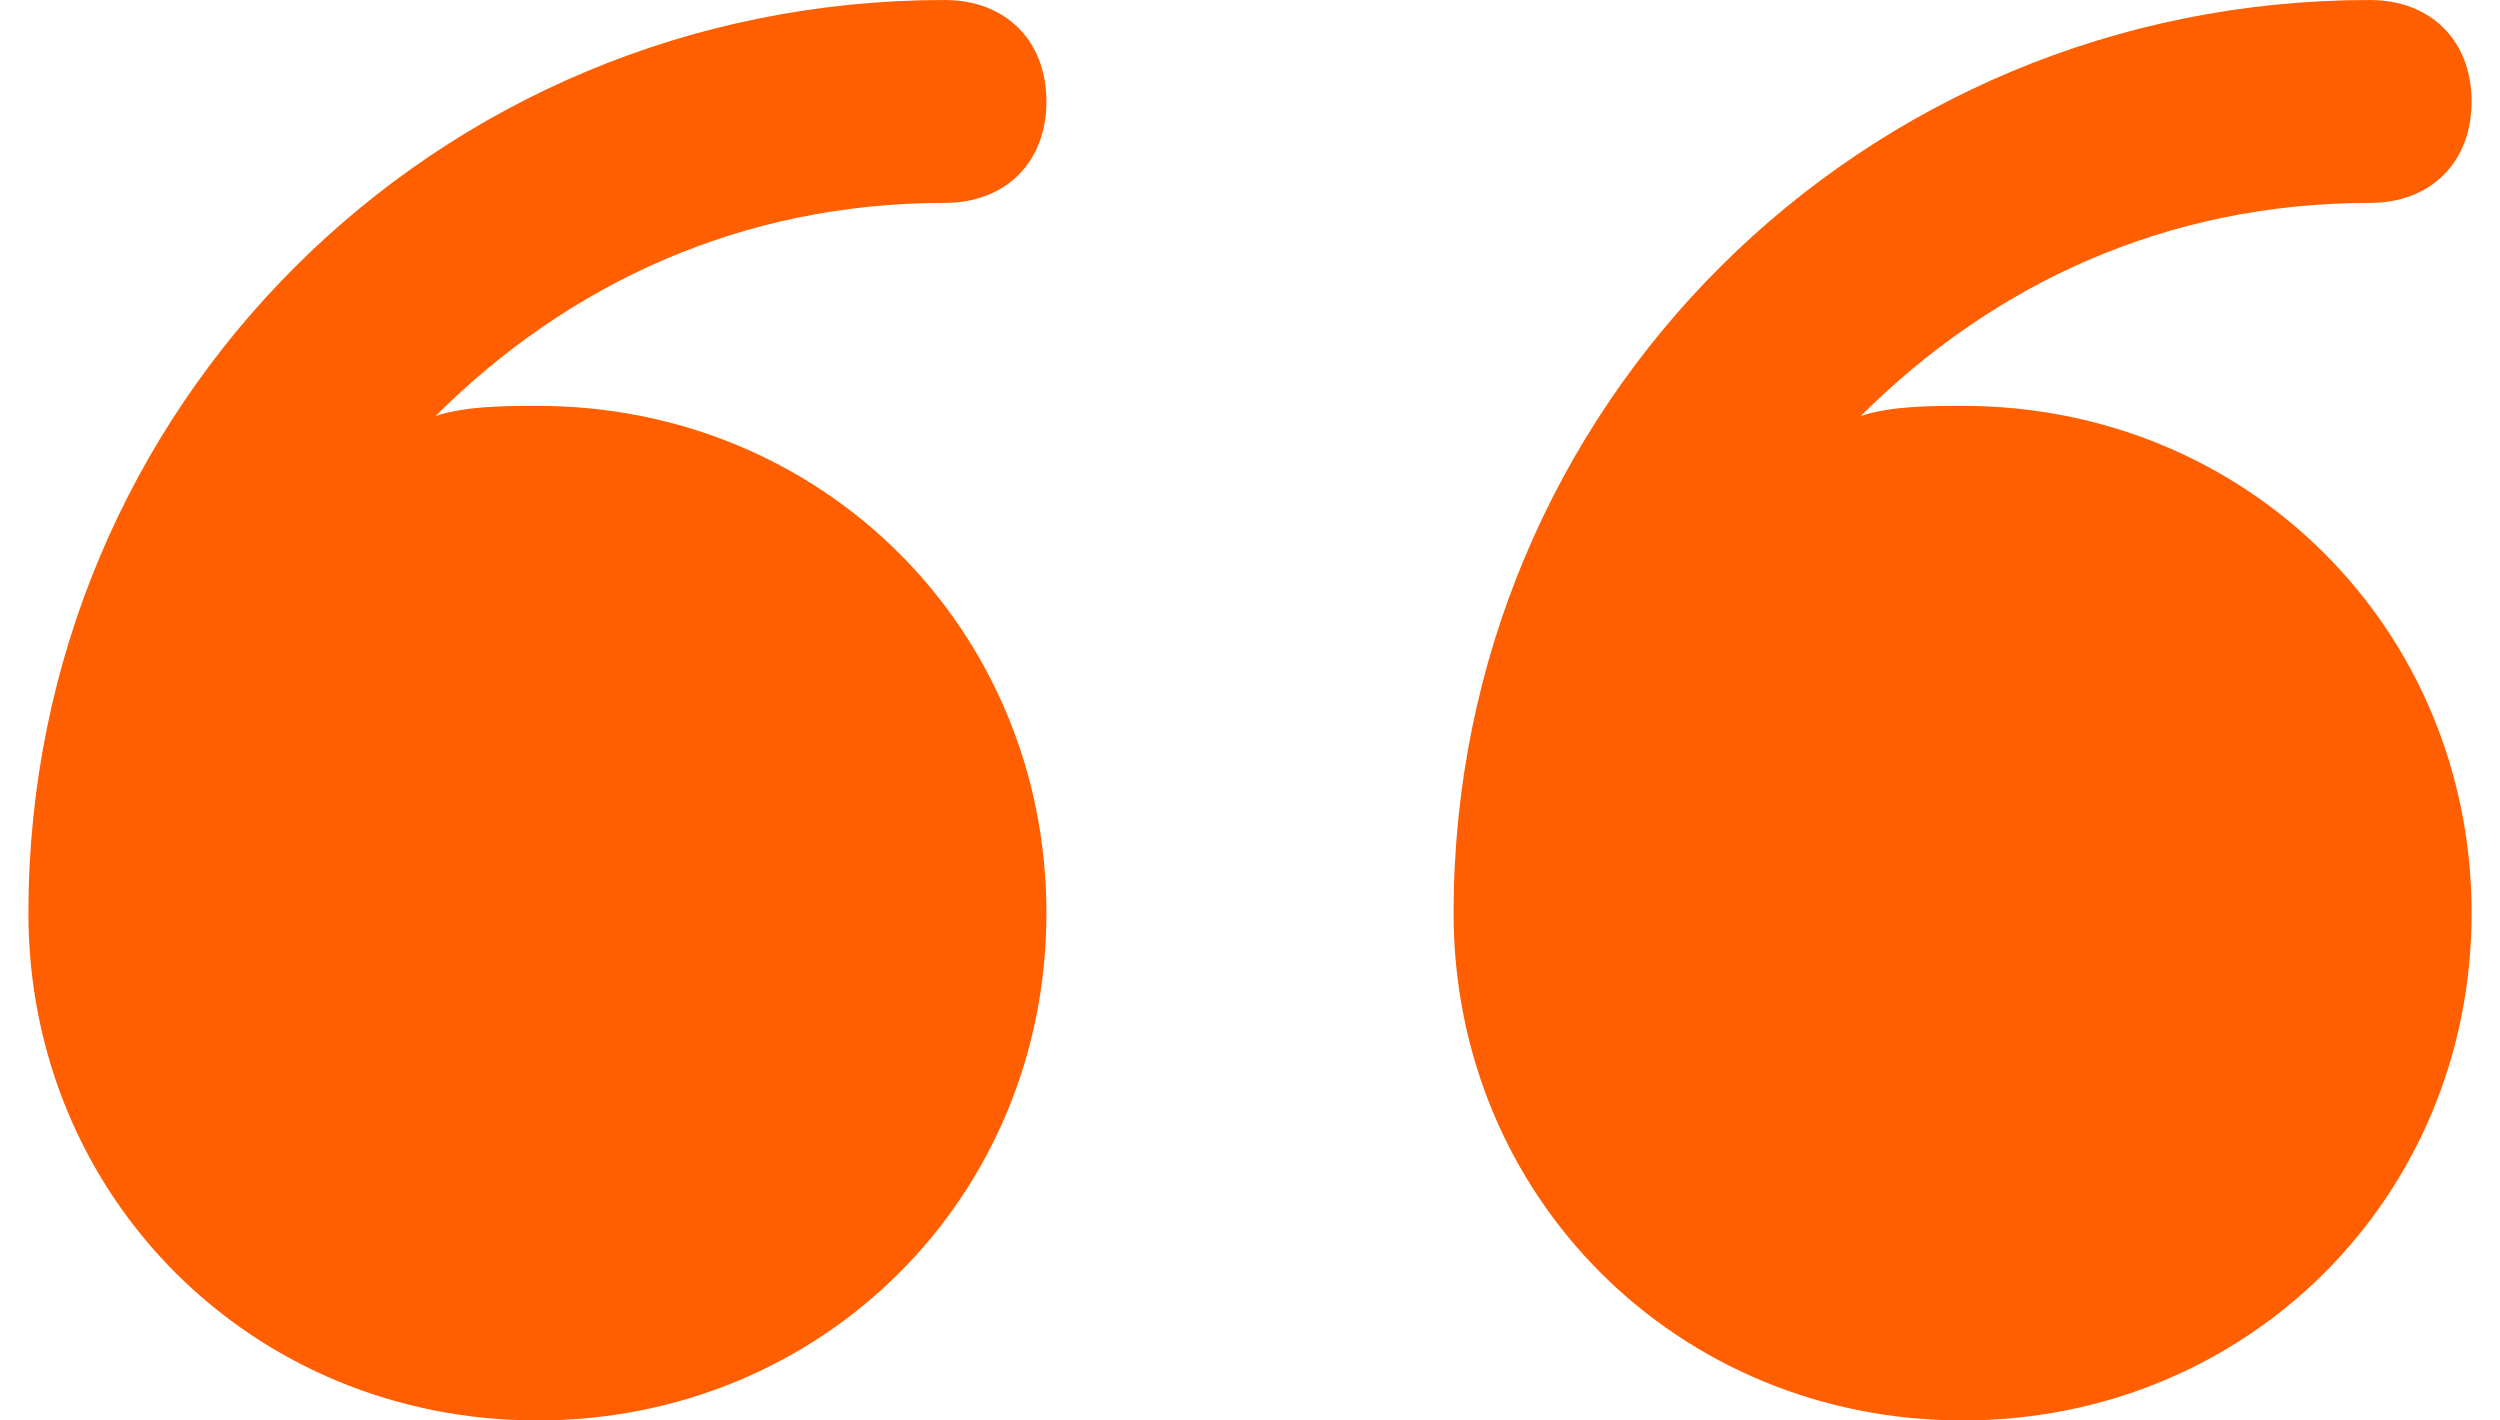
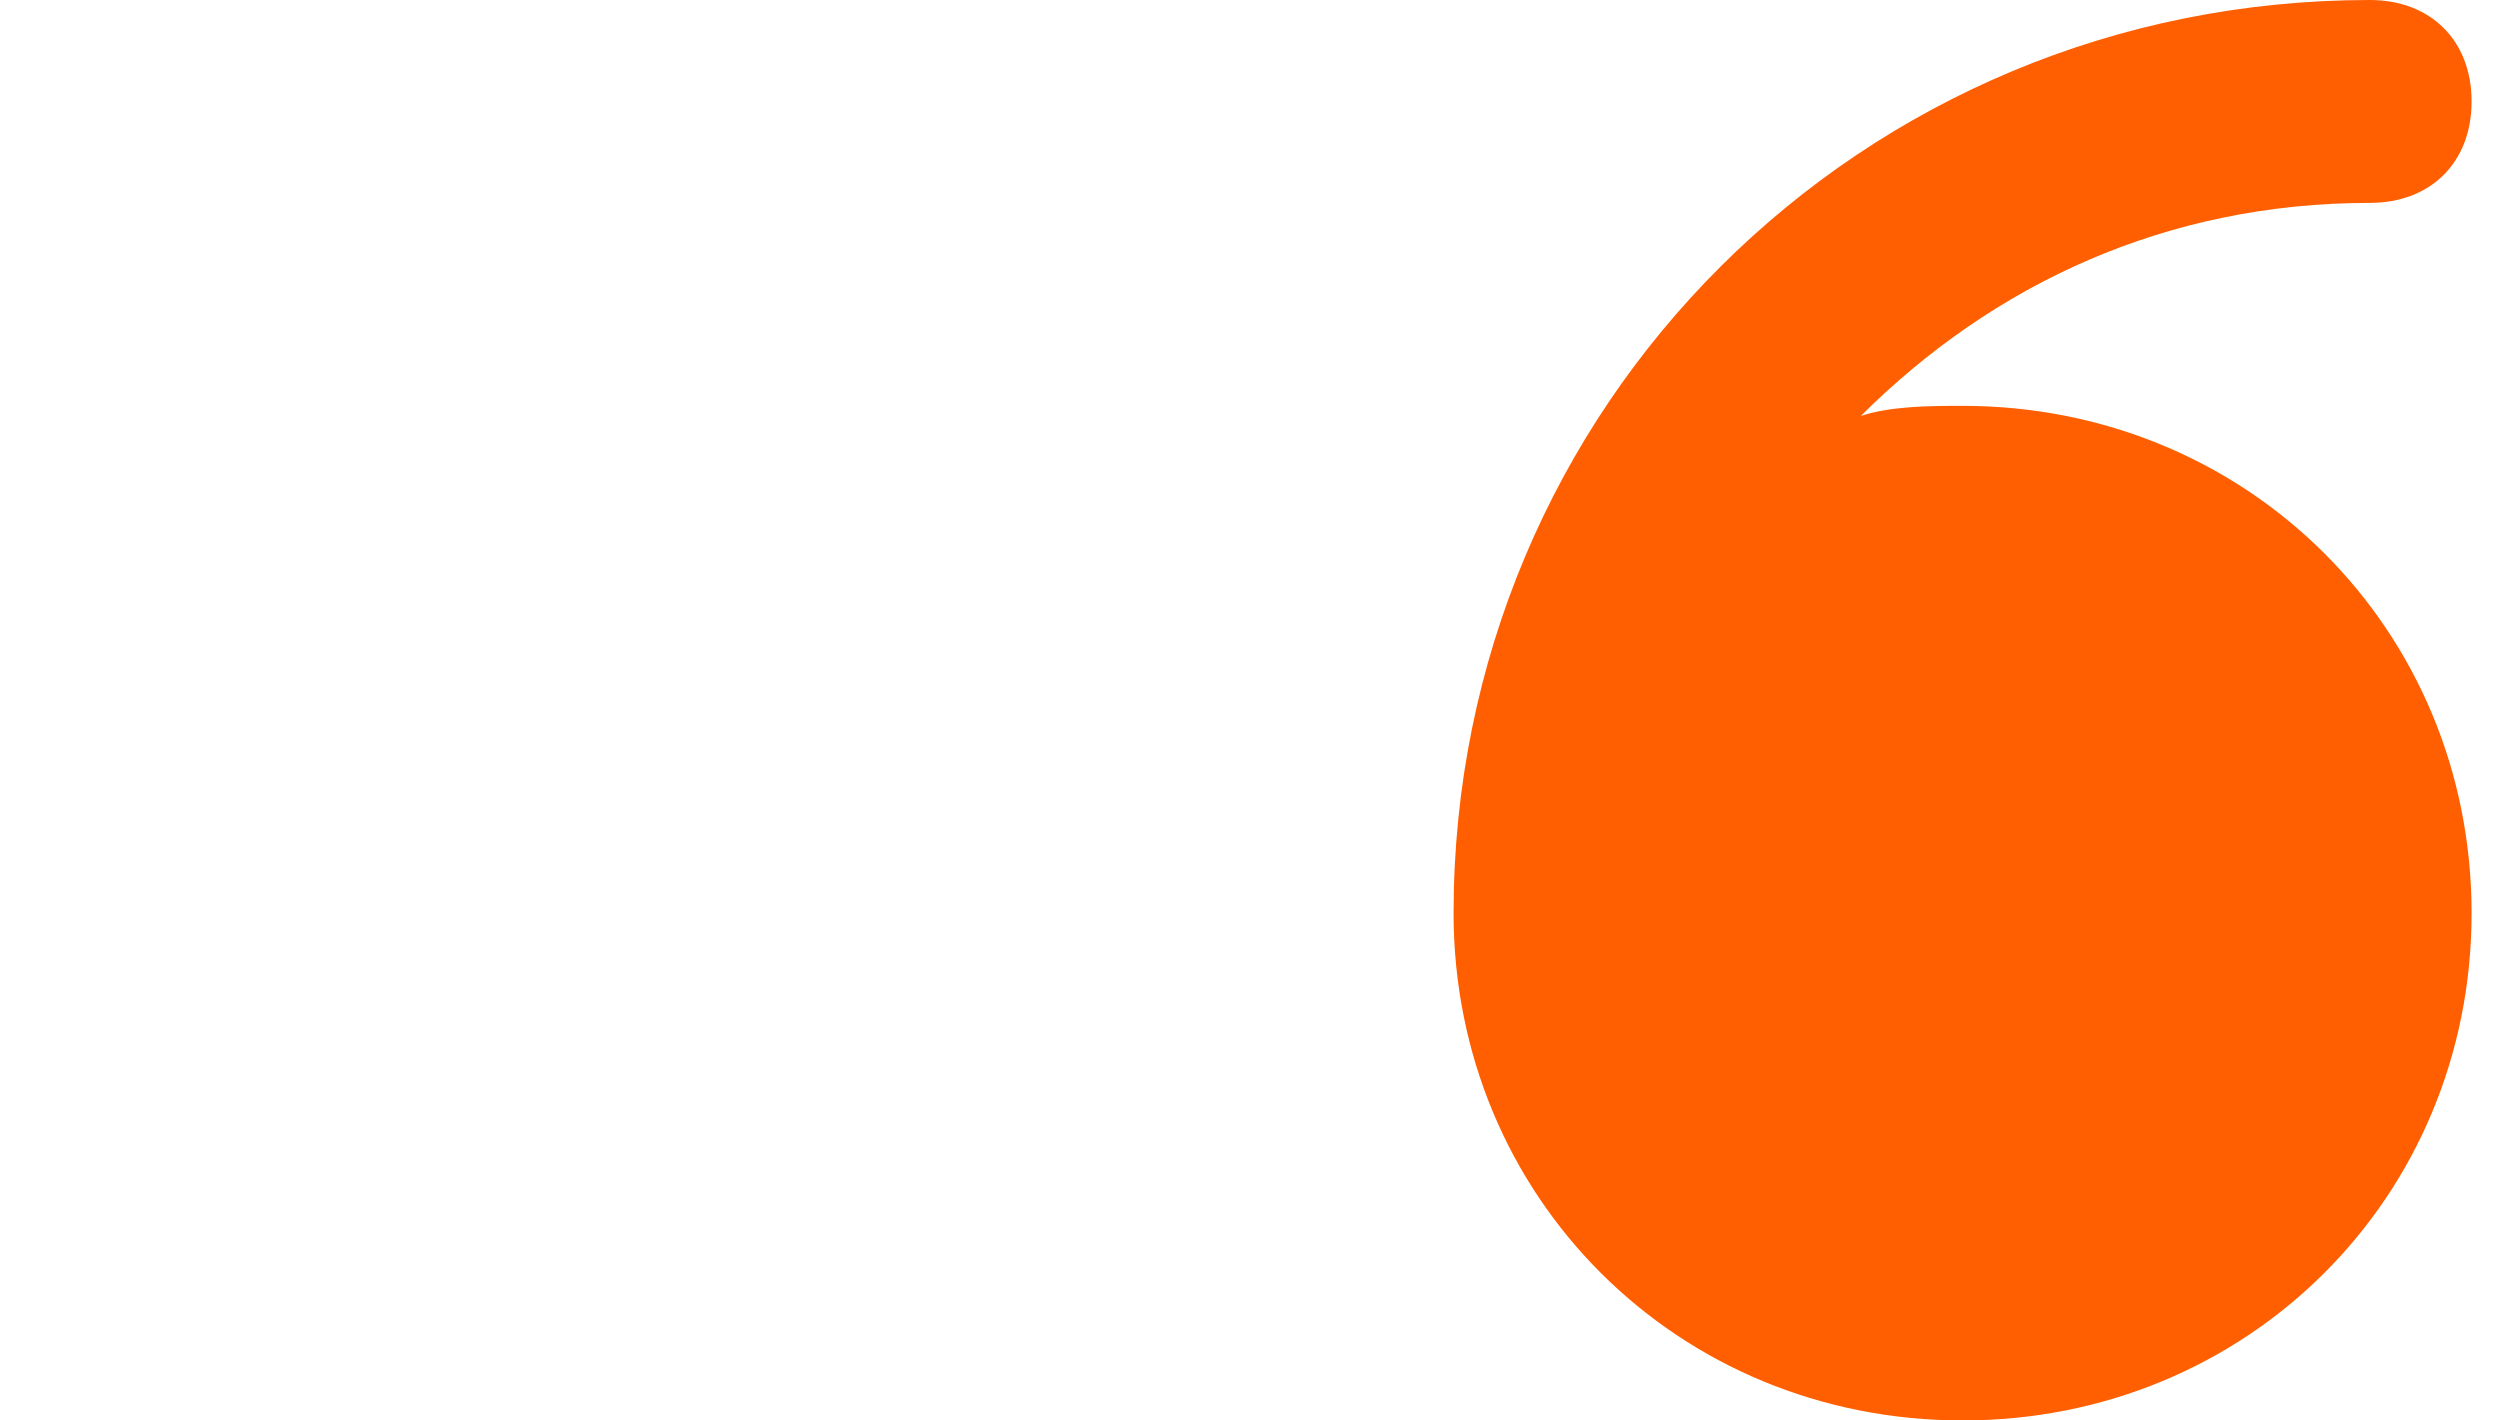
<svg xmlns="http://www.w3.org/2000/svg" width="44" height="25" viewBox="0 0 44 25" fill="none">
  <g clip-path="url(#clip0_13267_61391)">
-     <path d="M16.625 3.571C17.7 3.571 18.417 2.857 18.417 1.786C18.417 0.714 17.7 0 16.625 0C7.667 0 0.5 7.143 0.5 16.071C0.5 21.071 4.442 25 9.458 25C14.475 25 18.417 21.071 18.417 16.071C18.417 11.071 14.475 7.143 9.458 7.143C8.921 7.143 8.204 7.143 7.667 7.321C9.996 5 13.042 3.571 16.625 3.571Z" fill="#FF5F00" />
    <path d="M34.542 7.143C34.004 7.143 33.287 7.143 32.75 7.321C35.079 5 38.125 3.571 41.708 3.571C42.783 3.571 43.5 2.857 43.5 1.786C43.5 0.714 42.783 0 41.708 0C32.75 0 25.583 7.143 25.583 16.071C25.583 21.071 29.525 25 34.542 25C39.558 25 43.5 21.071 43.5 16.071C43.5 11.071 39.558 7.143 34.542 7.143Z" fill="#FF5F00" />
  </g>
  <defs>
    <clipPath id="clip0_13267_61391">
      <rect width="43" height="25" fill="white" transform="translate(0.5)" />
    </clipPath>
  </defs>
</svg>